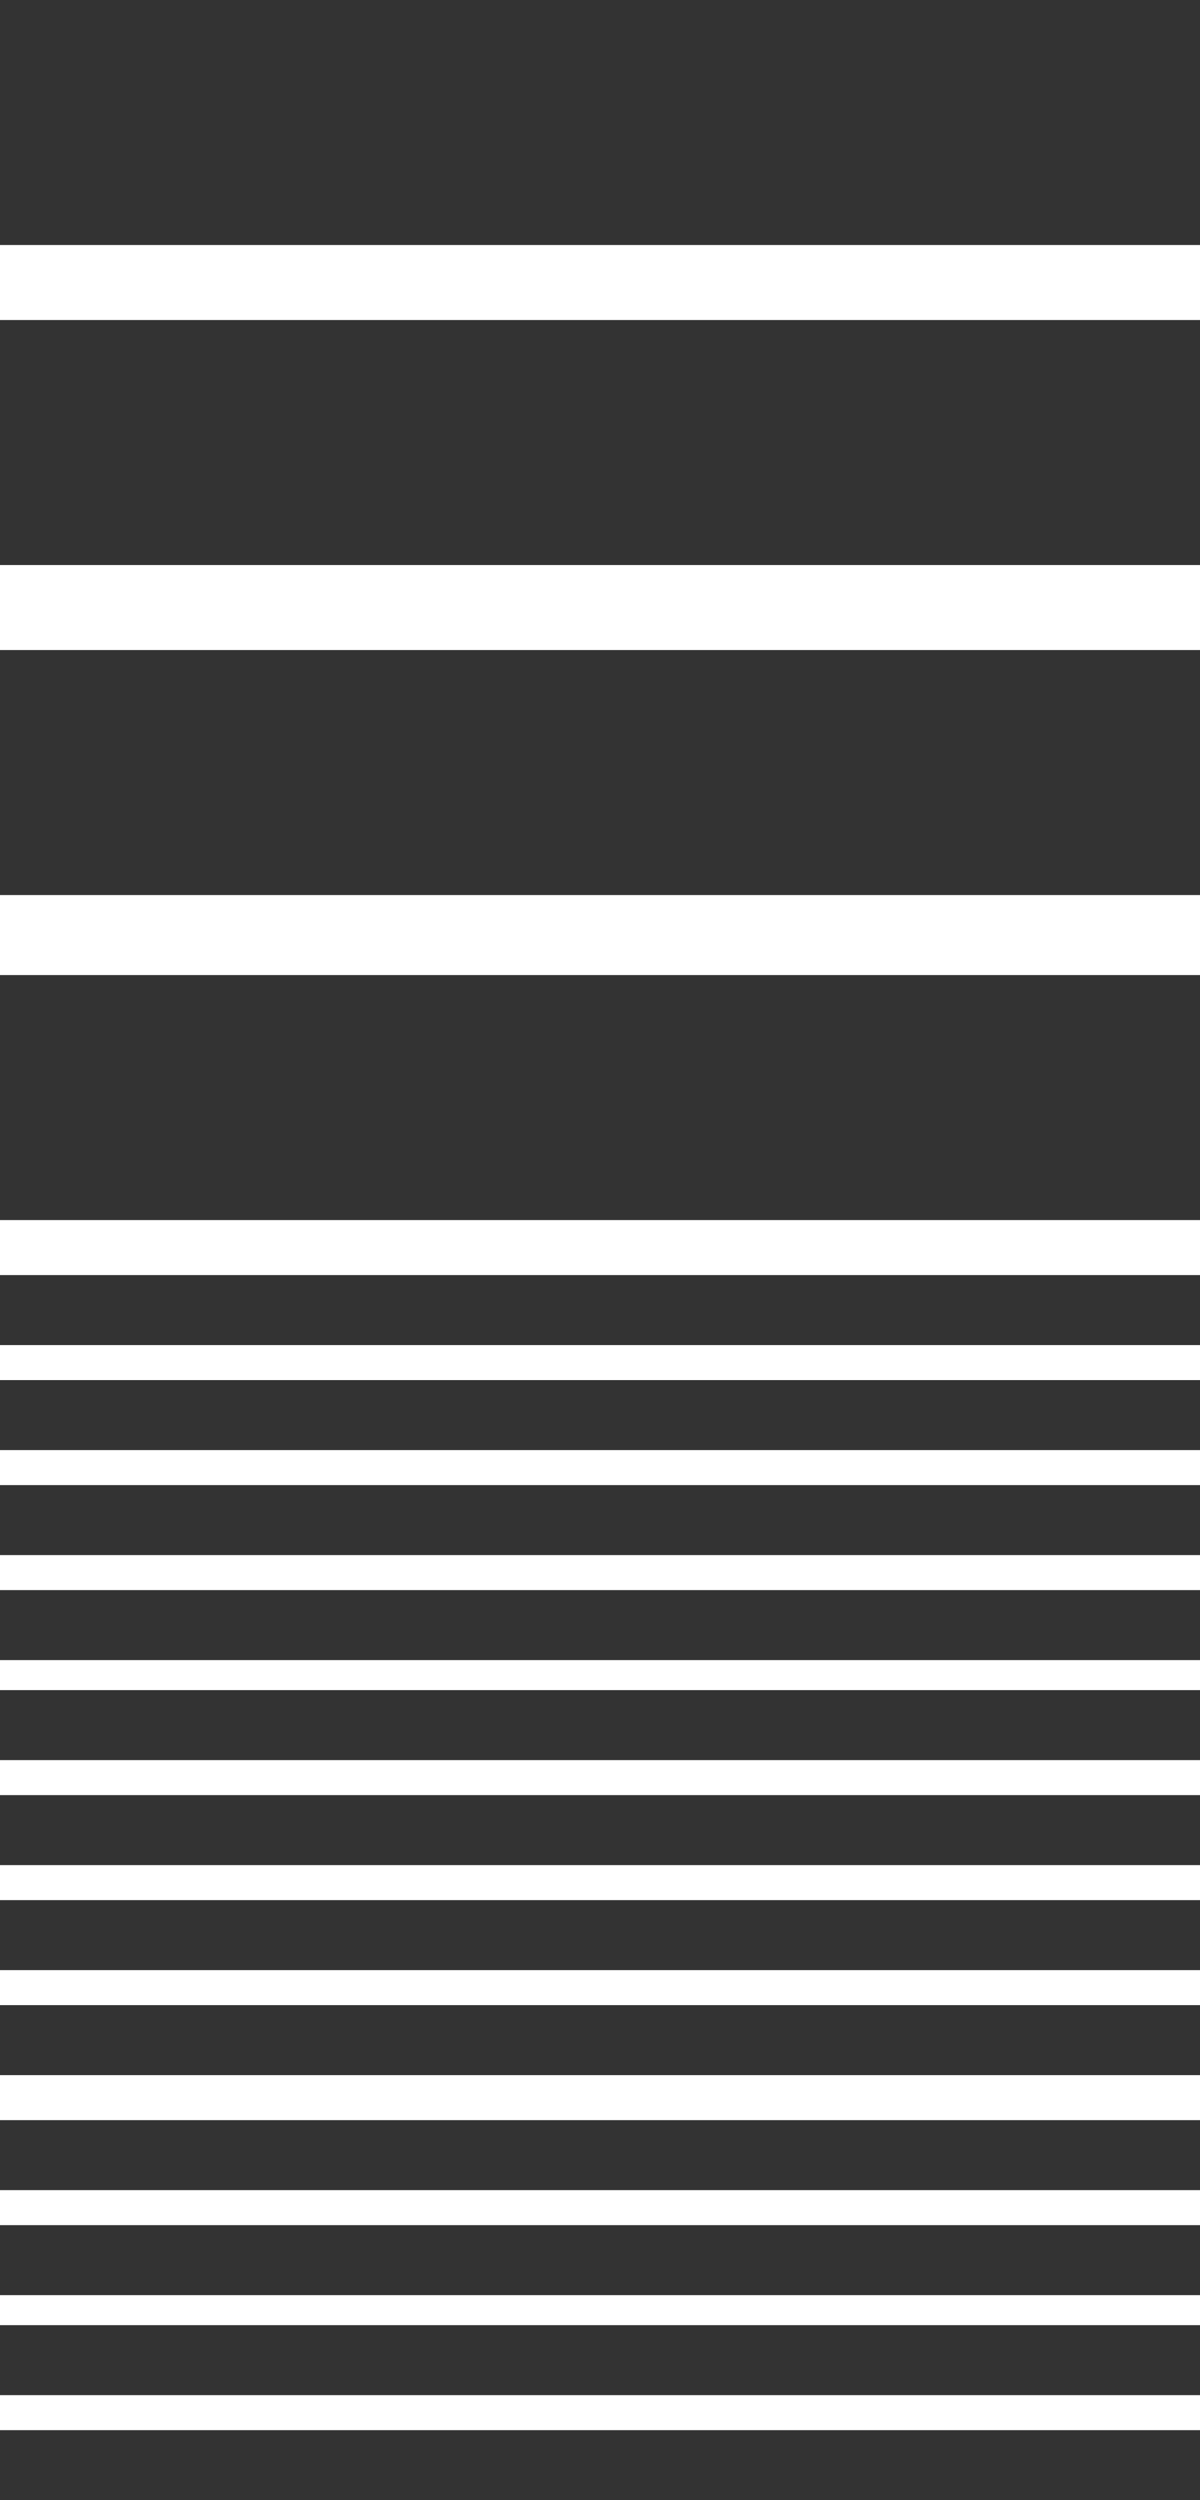
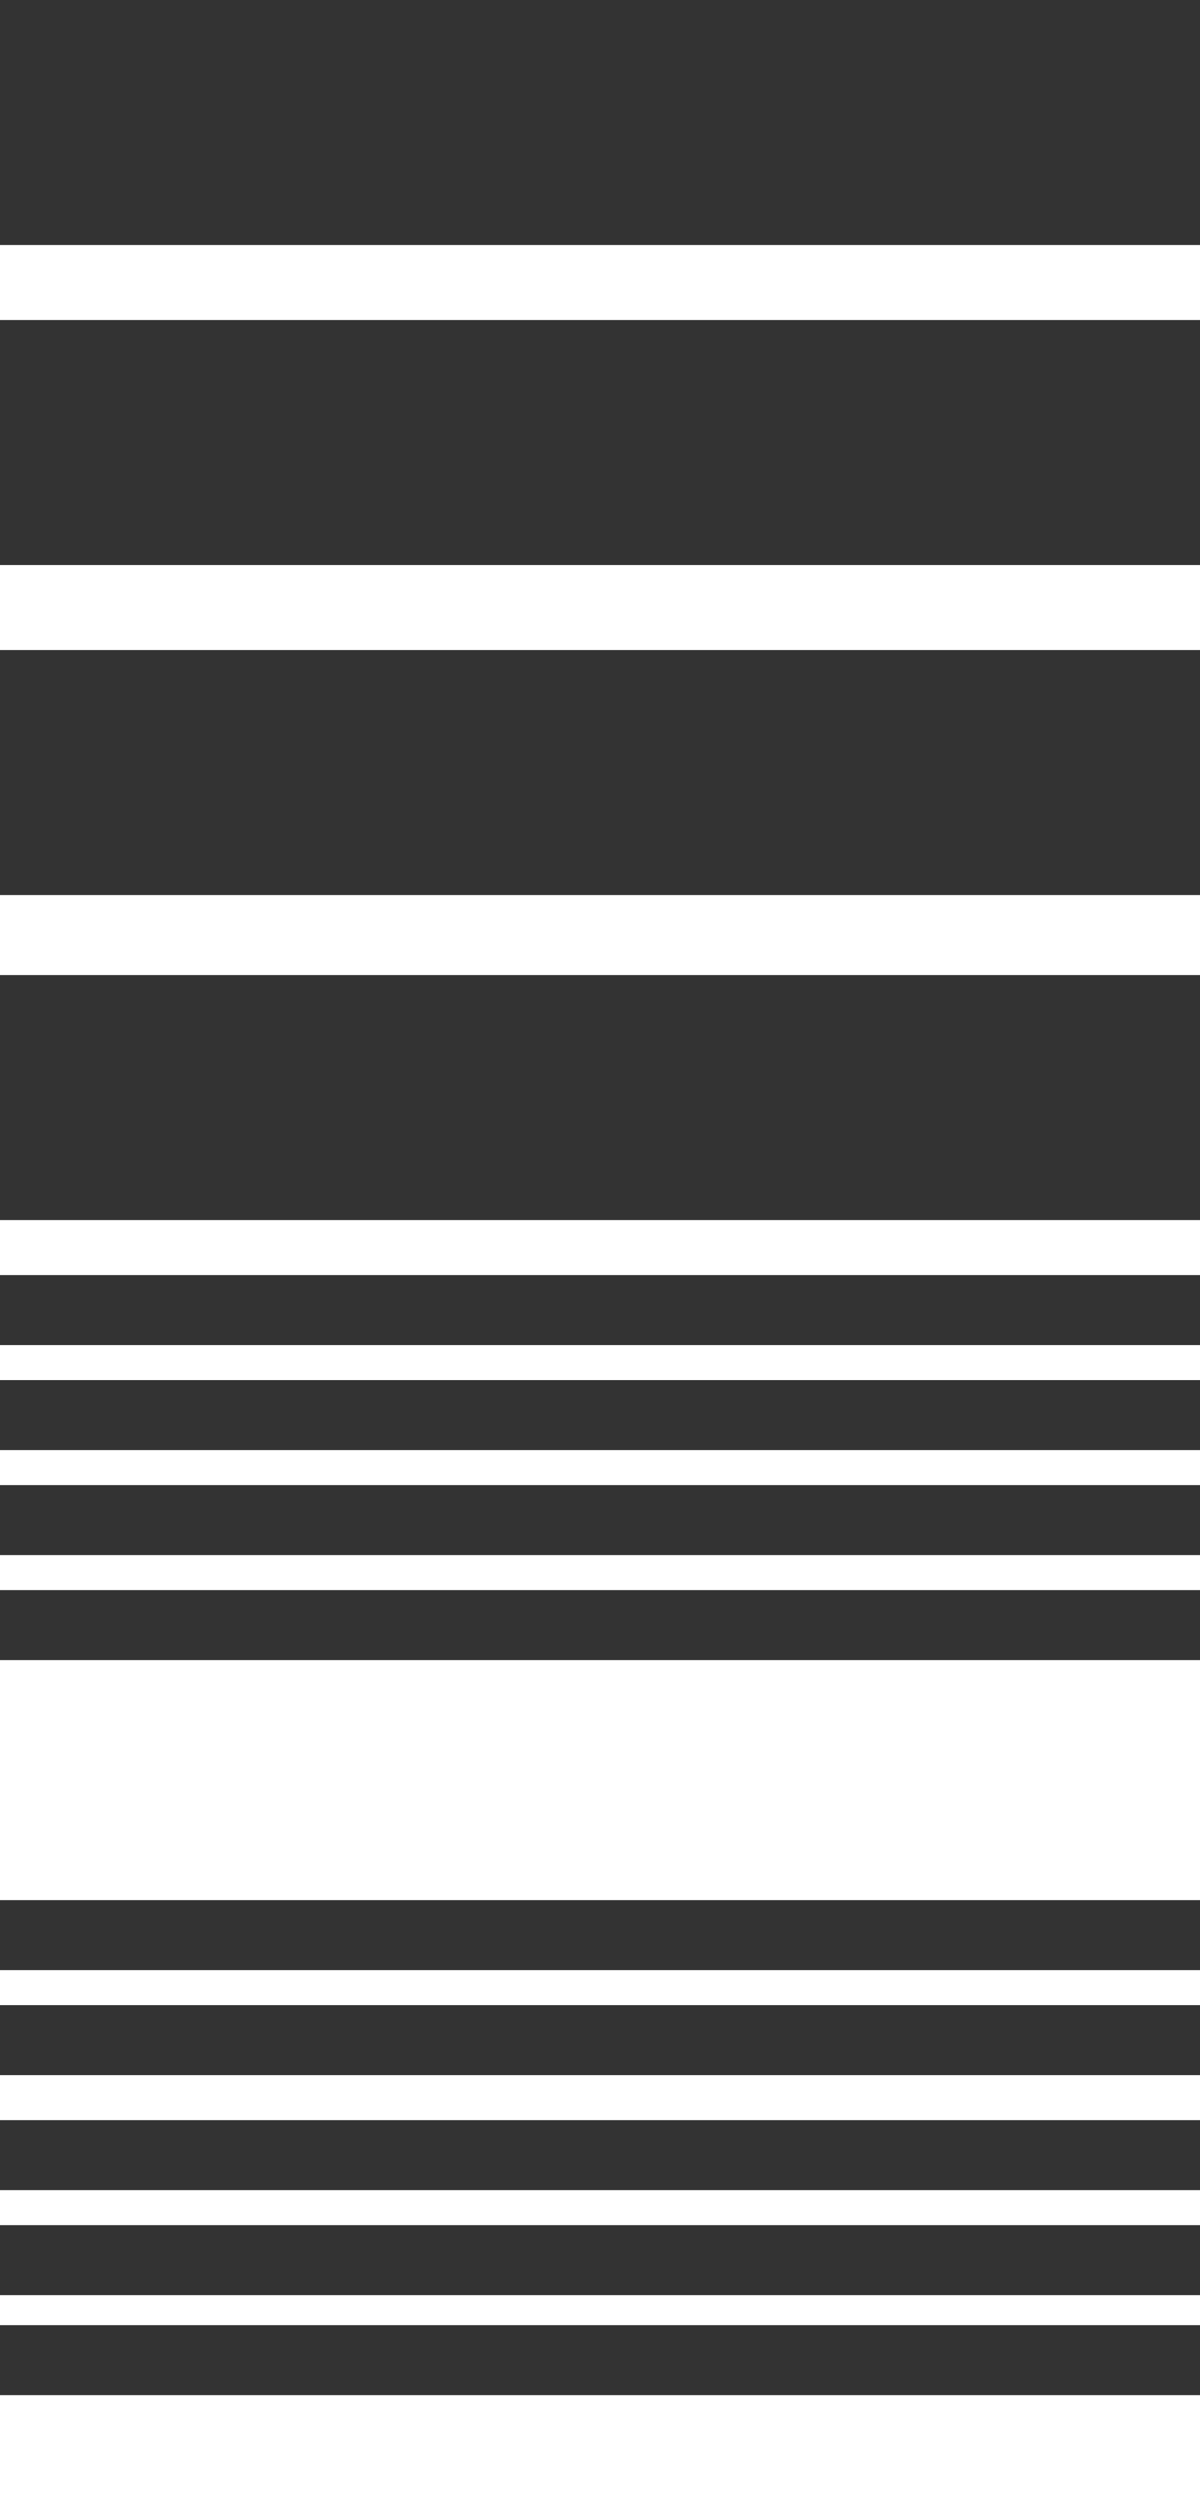
<svg xmlns="http://www.w3.org/2000/svg" version="1.1" id="Layer_1" x="0px" y="0px" width="24px" height="50px" viewBox="0 0 24 50" enable-background="new 0 0 24 50" xml:space="preserve">
  <rect fill="#333333" width="24" height="4.9" />
  <rect y="6.4" fill="#333333" width="24" height="4.9" />
  <rect y="13" fill="#333333" width="24" height="4.9" />
  <rect y="19.5" fill="#333333" width="24" height="4.9" />
  <rect y="25.5" fill="#333333" width="24" height="1.4" />
  <rect y="27.6" fill="#333333" width="24" height="1.4" />
  <rect y="29.7" fill="#333333" width="24" height="1.4" />
  <rect y="31.8" fill="#333333" width="24" height="1.4" />
-   <rect y="33.8" fill="#333333" width="24" height="1.4" />
-   <rect y="35.9" fill="#333333" width="24" height="1.4" />
  <rect y="38" fill="#333333" width="24" height="1.4" />
  <rect y="40.1" fill="#333333" width="24" height="1.4" />
  <rect y="42.4" fill="#333333" width="24" height="1.4" />
  <rect y="44.5" fill="#333333" width="24" height="1.4" />
  <rect y="46.5" fill="#333333" width="24" height="1.4" />
-   <rect y="48.6" fill="#333333" width="24" height="1.4" />
</svg>